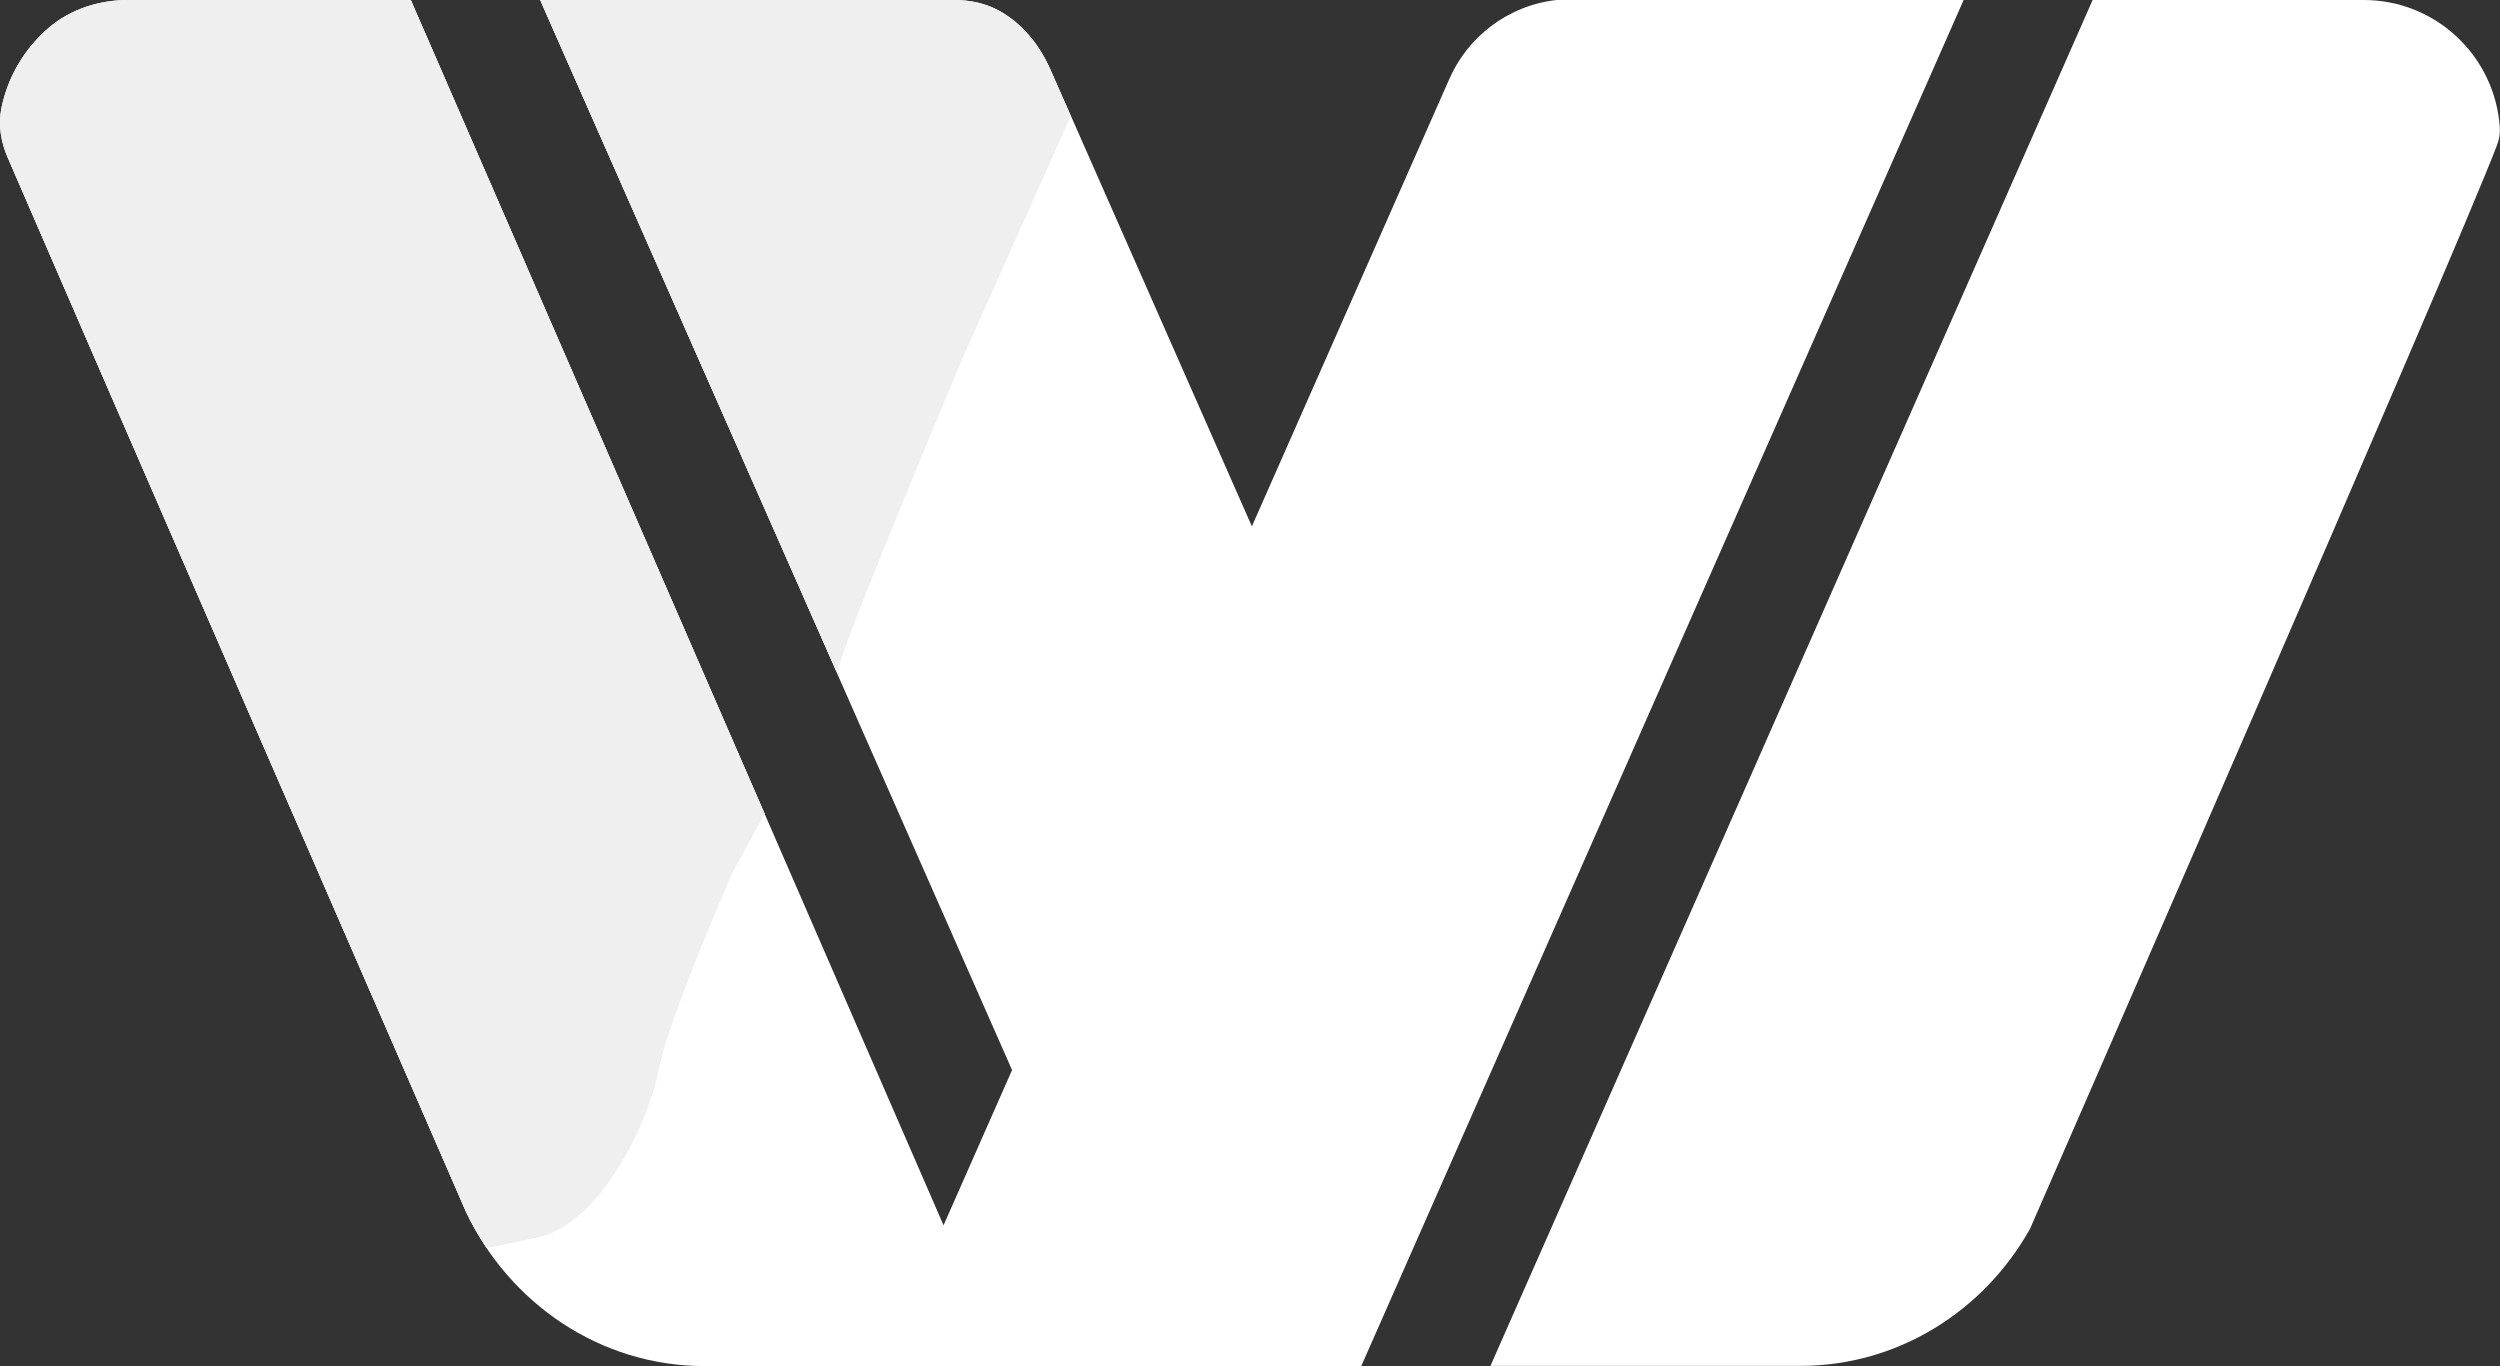
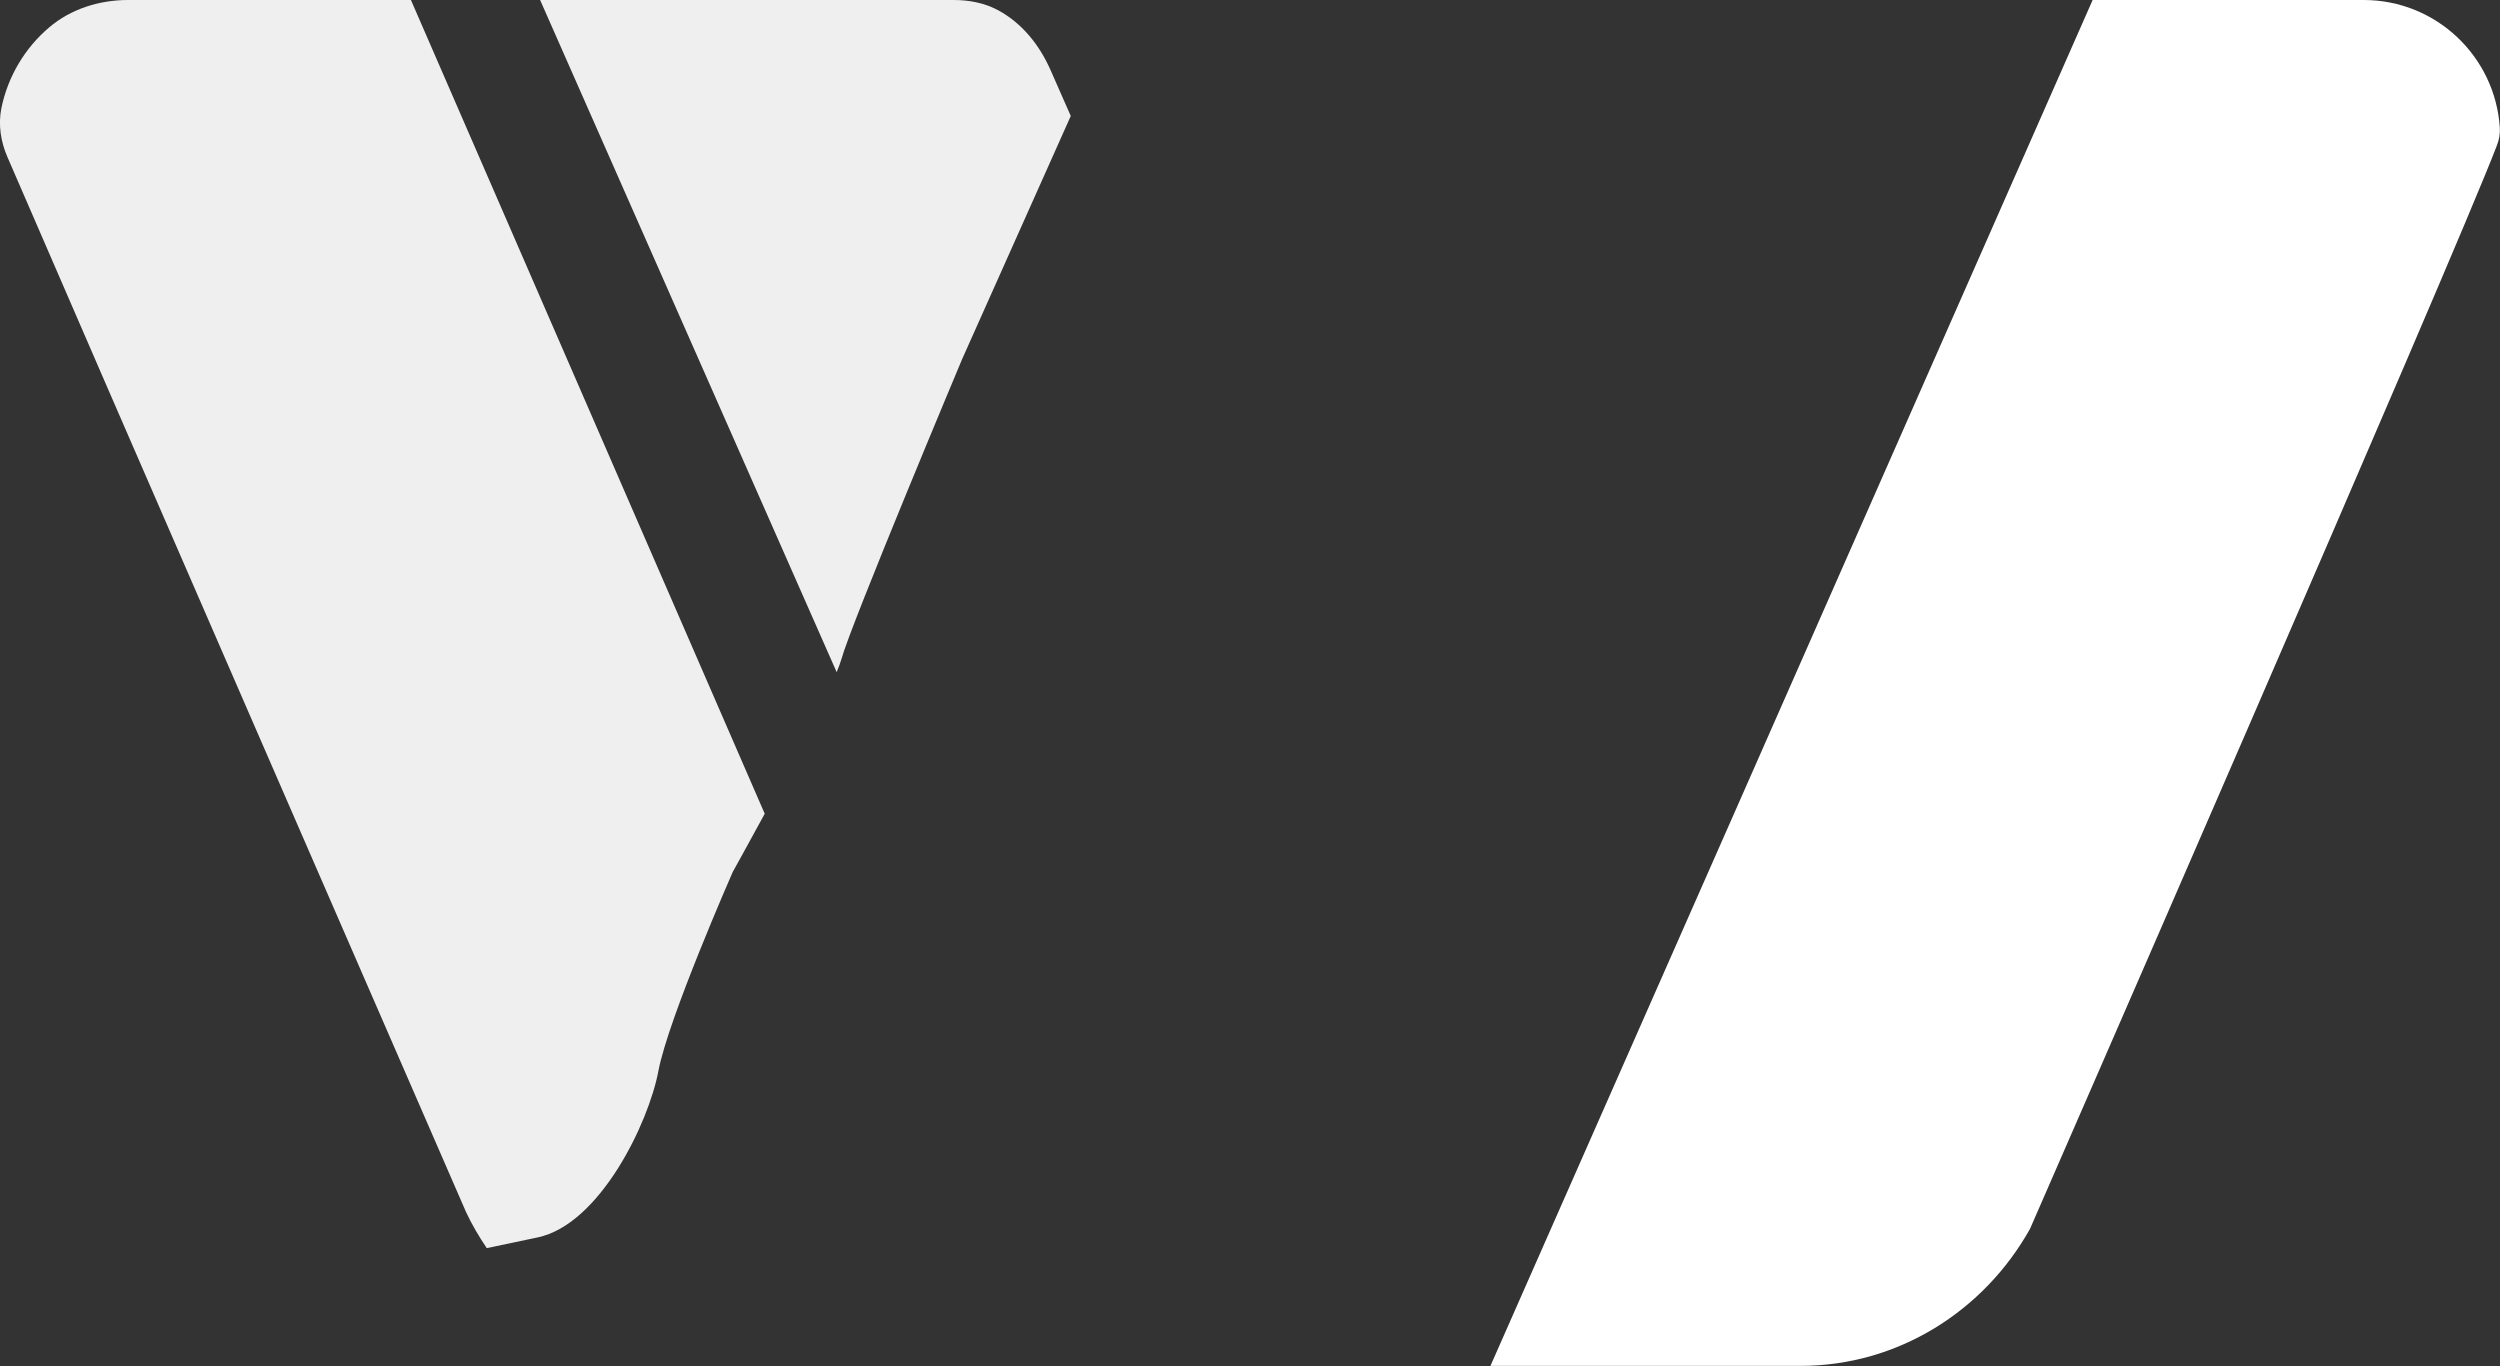
<svg xmlns="http://www.w3.org/2000/svg" id="Layer_2" data-name="Layer 2" viewBox="0 0 140.11 76.56">
  <rect x="0" y="0" width="140.11" height="76.56" fill="#333333" stroke="none" />
  <defs>
    <style>
      .cls-1 {
        fill: #fff;
      }

      .cls-1, .cls-2 {
        stroke-width: 0px;
      }

      .cls-2 {
        fill: #efefef;
      }
    </style>
  </defs>
  <g id="Layer_1-2" data-name="Layer 1">
    <g>
-       <path class="cls-1" d="m110.05,0l-33.76,76.56h-36.81c-5.86,0-10.94-3.53-13.36-8.63-.05-.11-22.02-50.58-25.7-59.12C.05,7.94-.11,6.98.08,6.05c.36-1.79,1.33-3.36,2.67-4.51C3.98.5,5.57,0,7.18,0h15.84s29.86,68.67,29.86,68.67l3.84-8.7L30.27,0h23.19c.85,0,1.71.16,2.46.56.01,0,.03.01.04.02,1.32.71,2.3,1.93,2.91,3.31l11.29,25.61,11.02-24.97C82.21,2.09,84.5.3,87.24,0h22.8Z" />
      <path class="cls-1" d="m140.1,7.17c.02.33-.04.66-.16.97-2.29,6.05-26.17,60.73-26.17,60.73-2.57,4.59-7.38,7.68-12.87,7.68h-17.37l13.33-30.22.19-.43L117.28,0h15.19c4.06,0,7.38,3.17,7.63,7.17Z" />
      <g>
        <path class="cls-2" d="m42.86,45.61L23.03,0H7.18c-1.61,0-3.21.5-4.43,1.54C1.41,2.68.45,4.26.08,6.05c-.19.93-.04,1.89.34,2.76,3.68,8.54,25.65,59.01,25.7,59.12.33.71.73,1.38,1.16,2.02.48-.1,1.34-.28,2.85-.6,3.48-.73,6.22-6.4,6.77-9.33.55-2.93,4.17-11.16,4.17-11.16,0,0,.78-1.4,1.78-3.24Z" />
        <path class="cls-2" d="m30.27,0l16.62,37.67c.12-.28.21-.54.26-.71.55-2.01,6.77-16.83,6.77-16.83l6.09-13.63-1.15-2.61c-.61-1.37-1.58-2.59-2.91-3.31-.01,0-.03-.01-.04-.02C55.16.16,54.3,0,53.45,0h-23.19Z" />
      </g>
    </g>
  </g>
</svg>